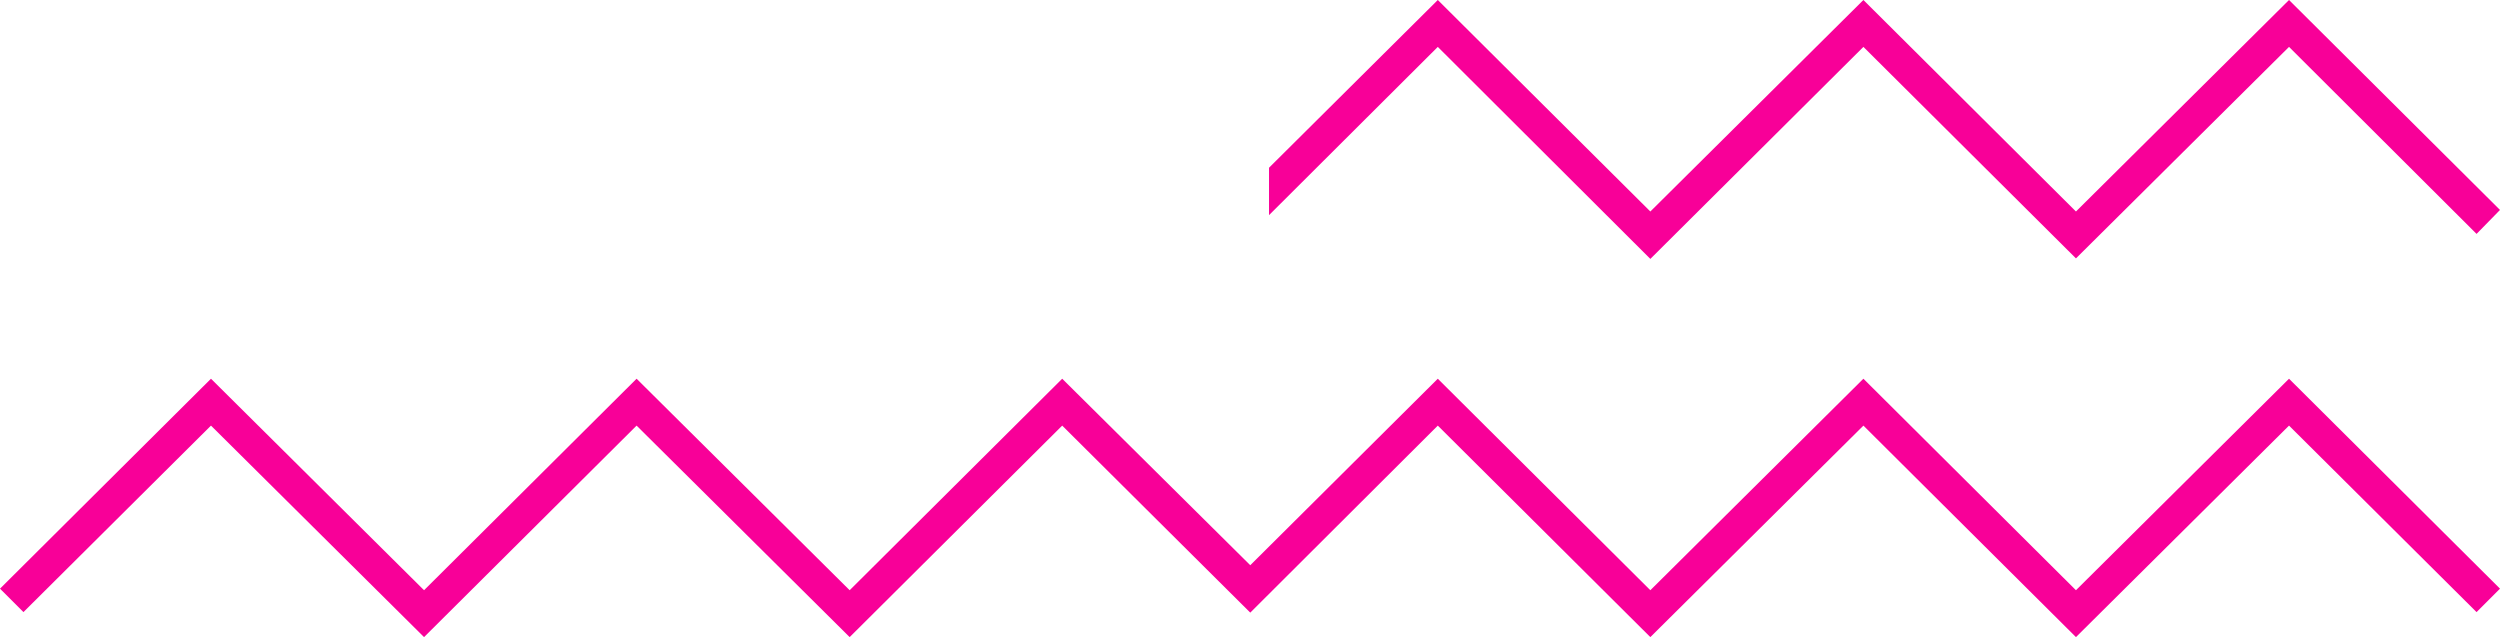
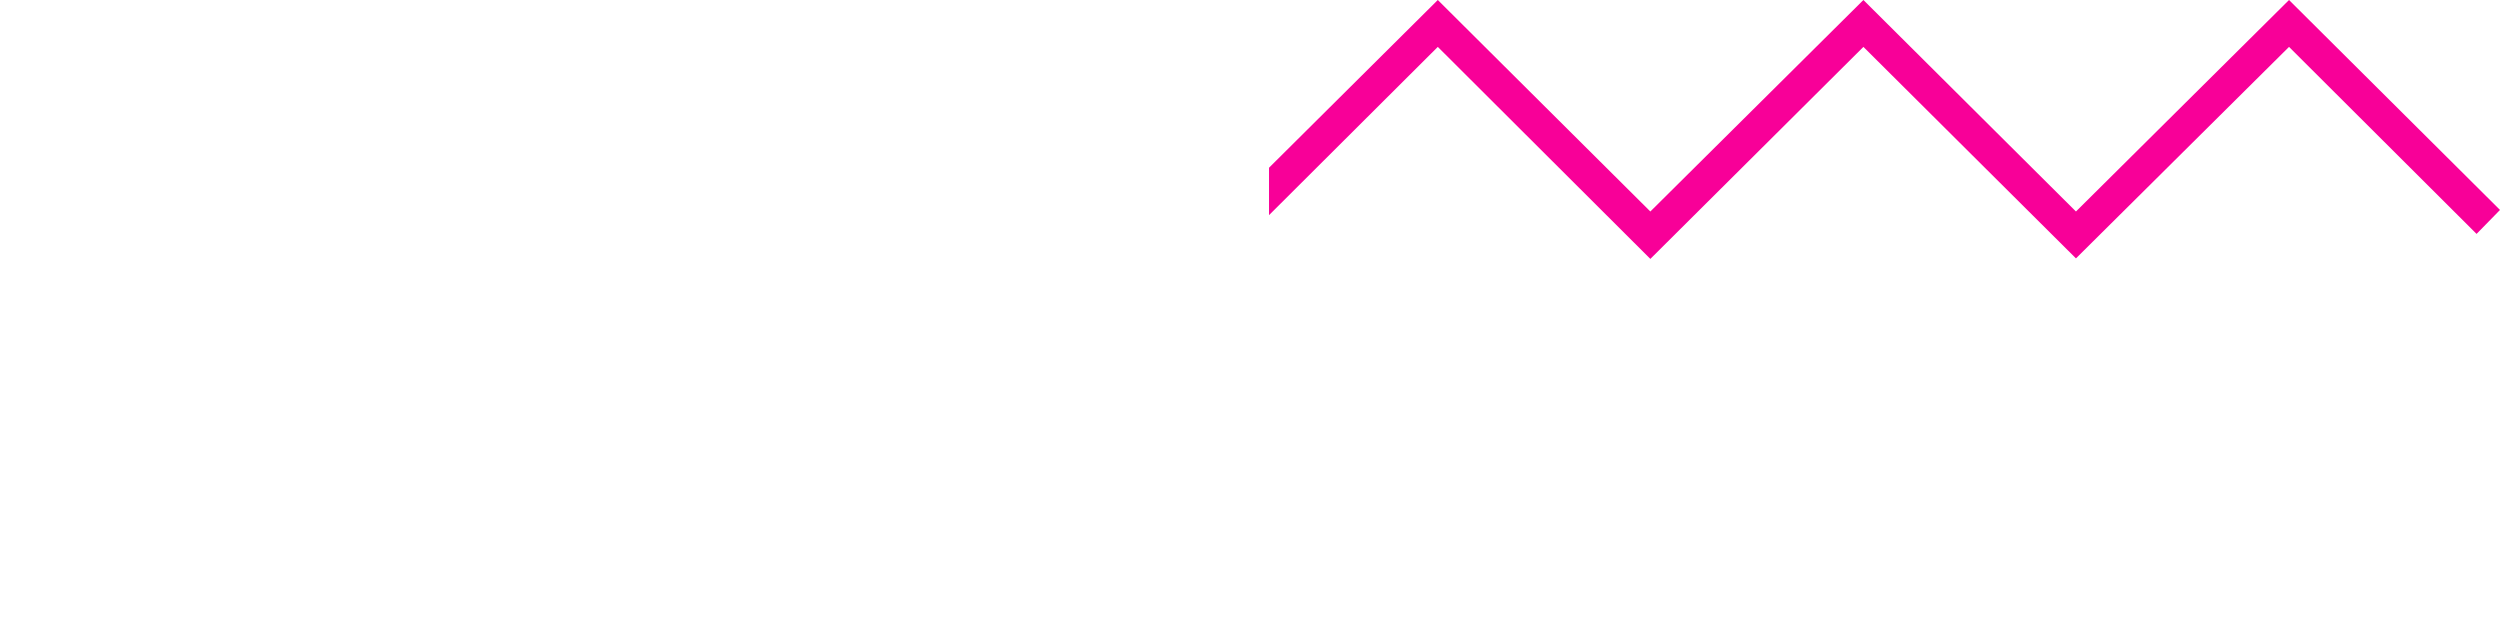
<svg xmlns="http://www.w3.org/2000/svg" fill="#000000" height="122.3" preserveAspectRatio="xMidYMid meet" version="1" viewBox="0.0 0.0 479.9 122.3" width="479.9" zoomAndPan="magnify">
  <g id="change1_1">
-     <path d="M439.4 72.7L398.5 113.3 357.7 72.7 316.8 113.3 276 72.7 240 108.5 203.9 72.7 163.1 113.3 122.2 72.7 81.4 113.3 40.5 72.7 0 113 4.5 117.5 40.5 81.7 81.4 122.3 122.2 81.7 163.1 122.3 203.9 81.7 240 117.6 276 81.7 316.8 122.3 357.7 81.7 398.5 122.3 439.4 81.7 475.4 117.5 479.9 113z" fill="#f80098" />
-   </g>
+     </g>
  <g id="change1_2">
    <path d="M439.4 0L398.5 40.6 357.7 0 316.8 40.6 276 0 243.6 32.2 243.6 41.3 276 9 316.8 49.7 357.7 9 398.5 49.6 439.4 9 475.4 44.9 479.9 40.3z" fill="#f80098" />
  </g>
</svg>